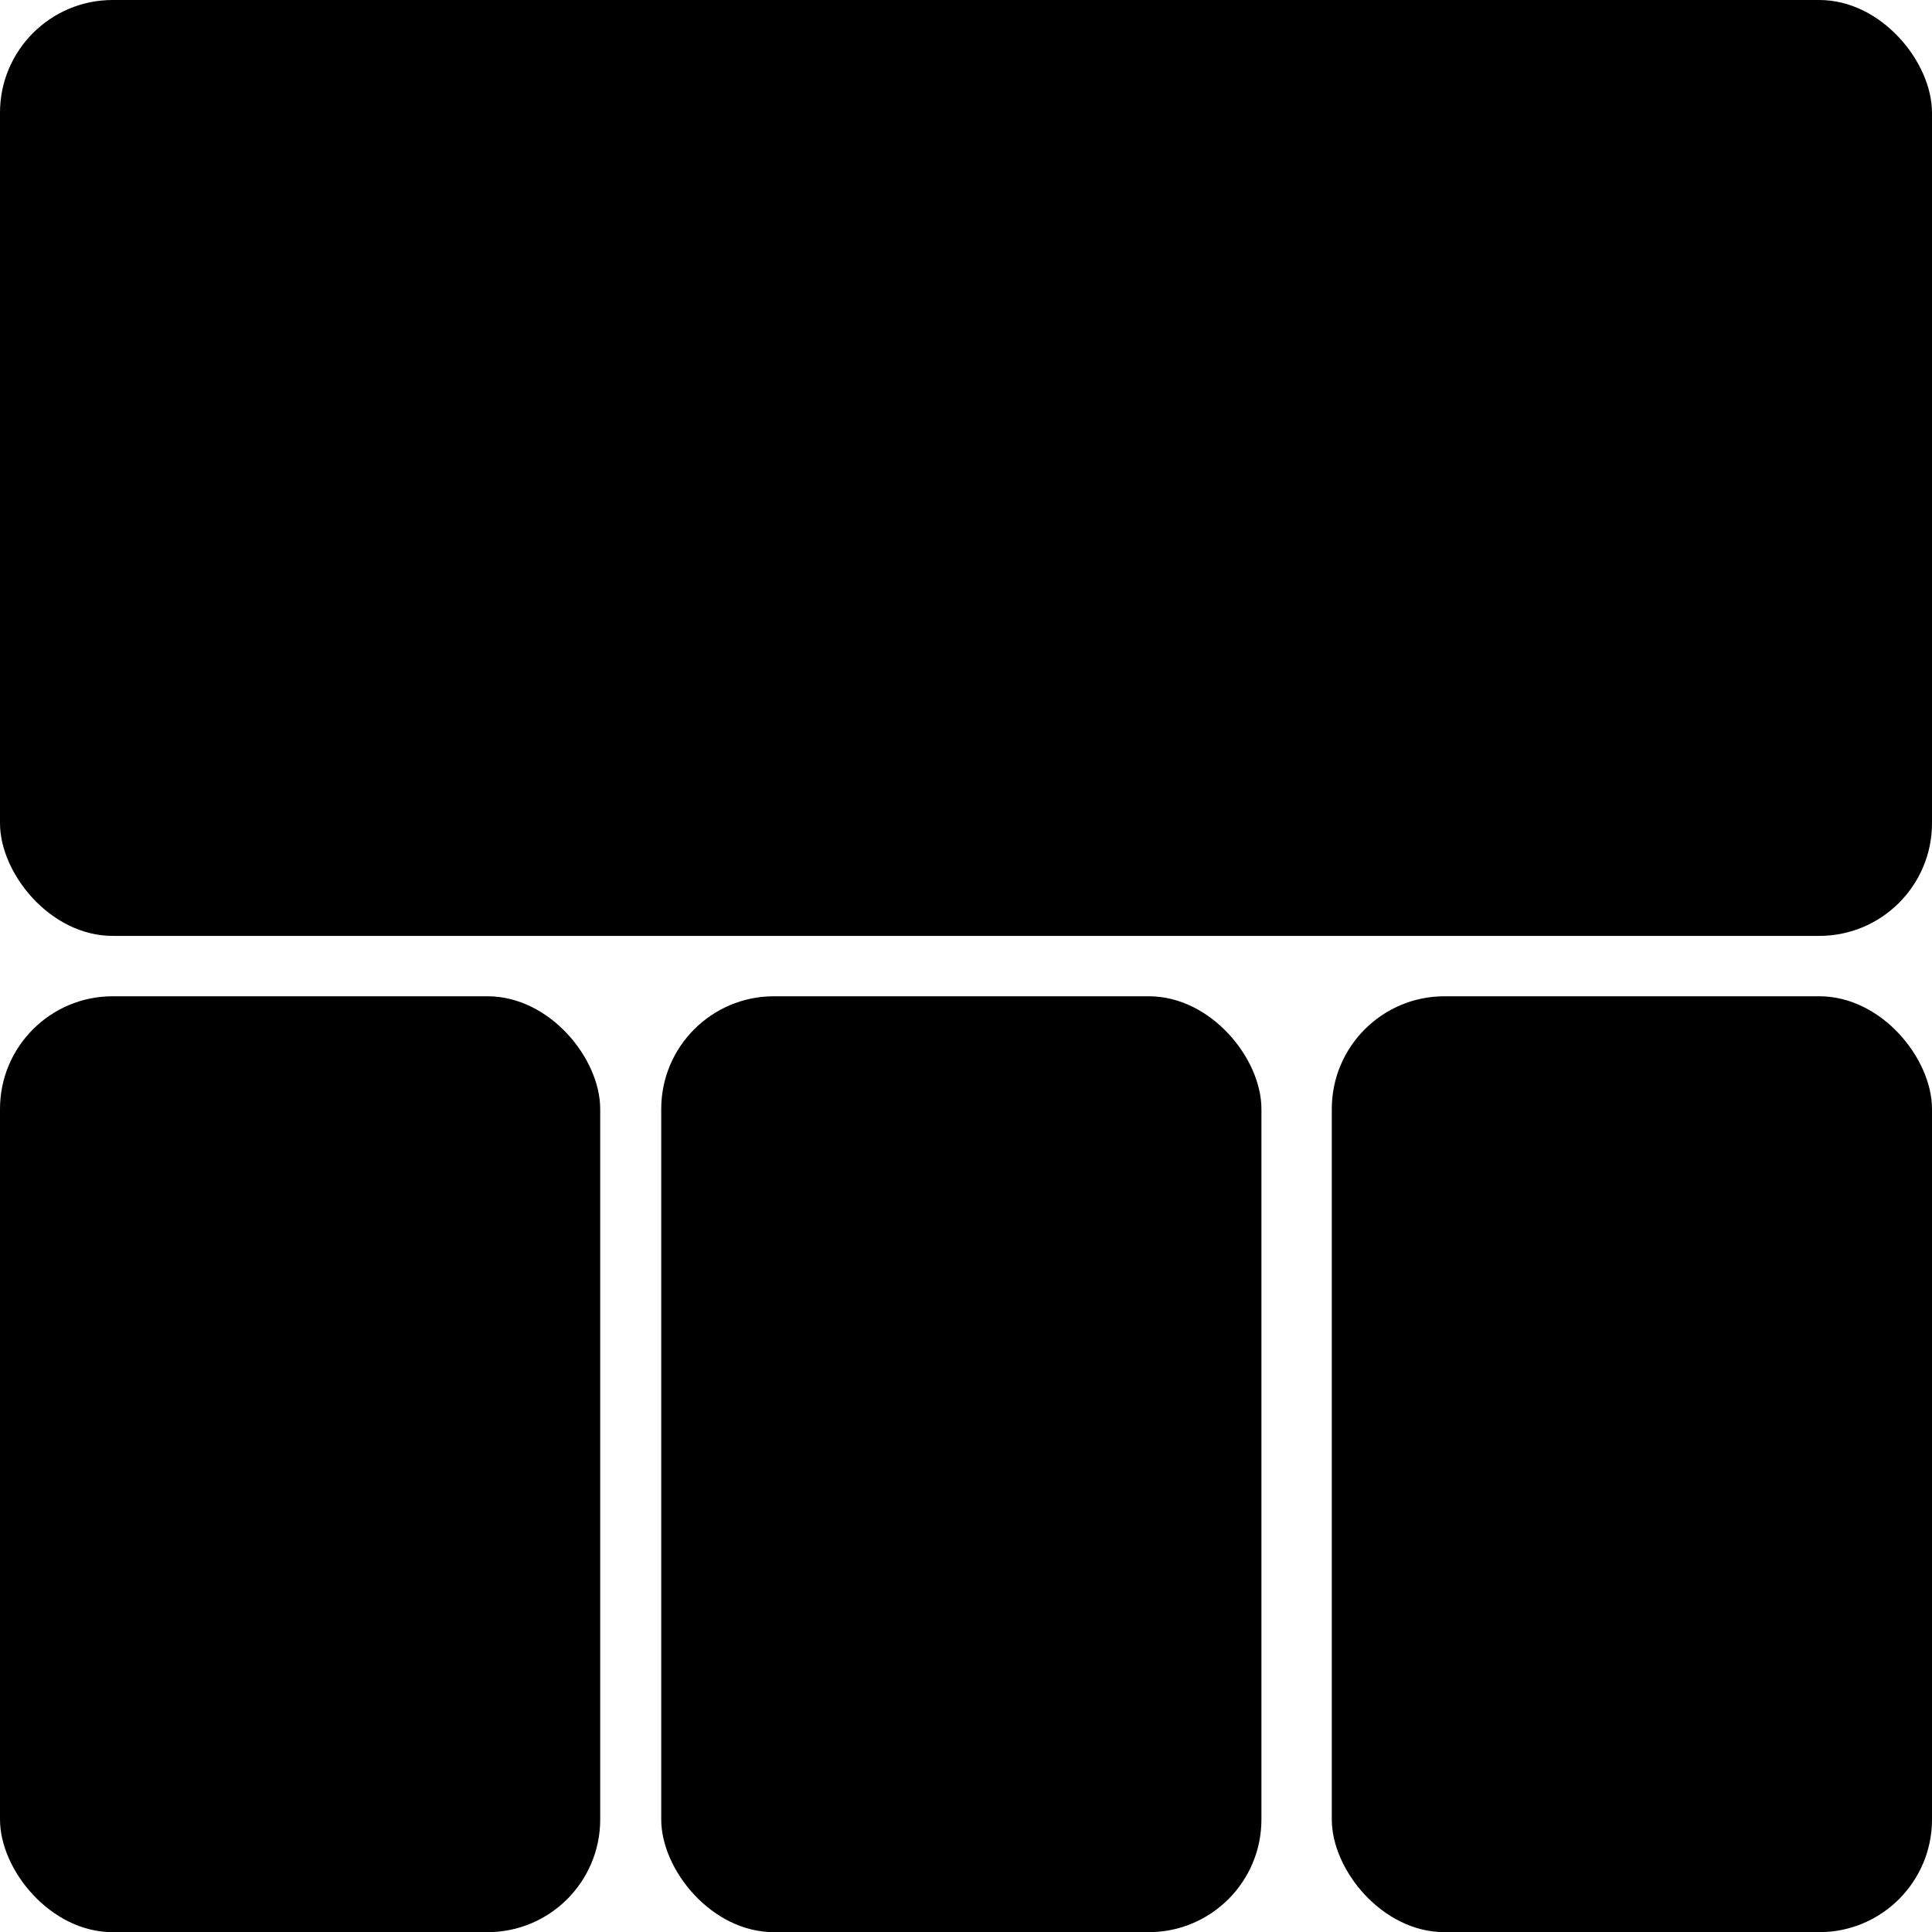
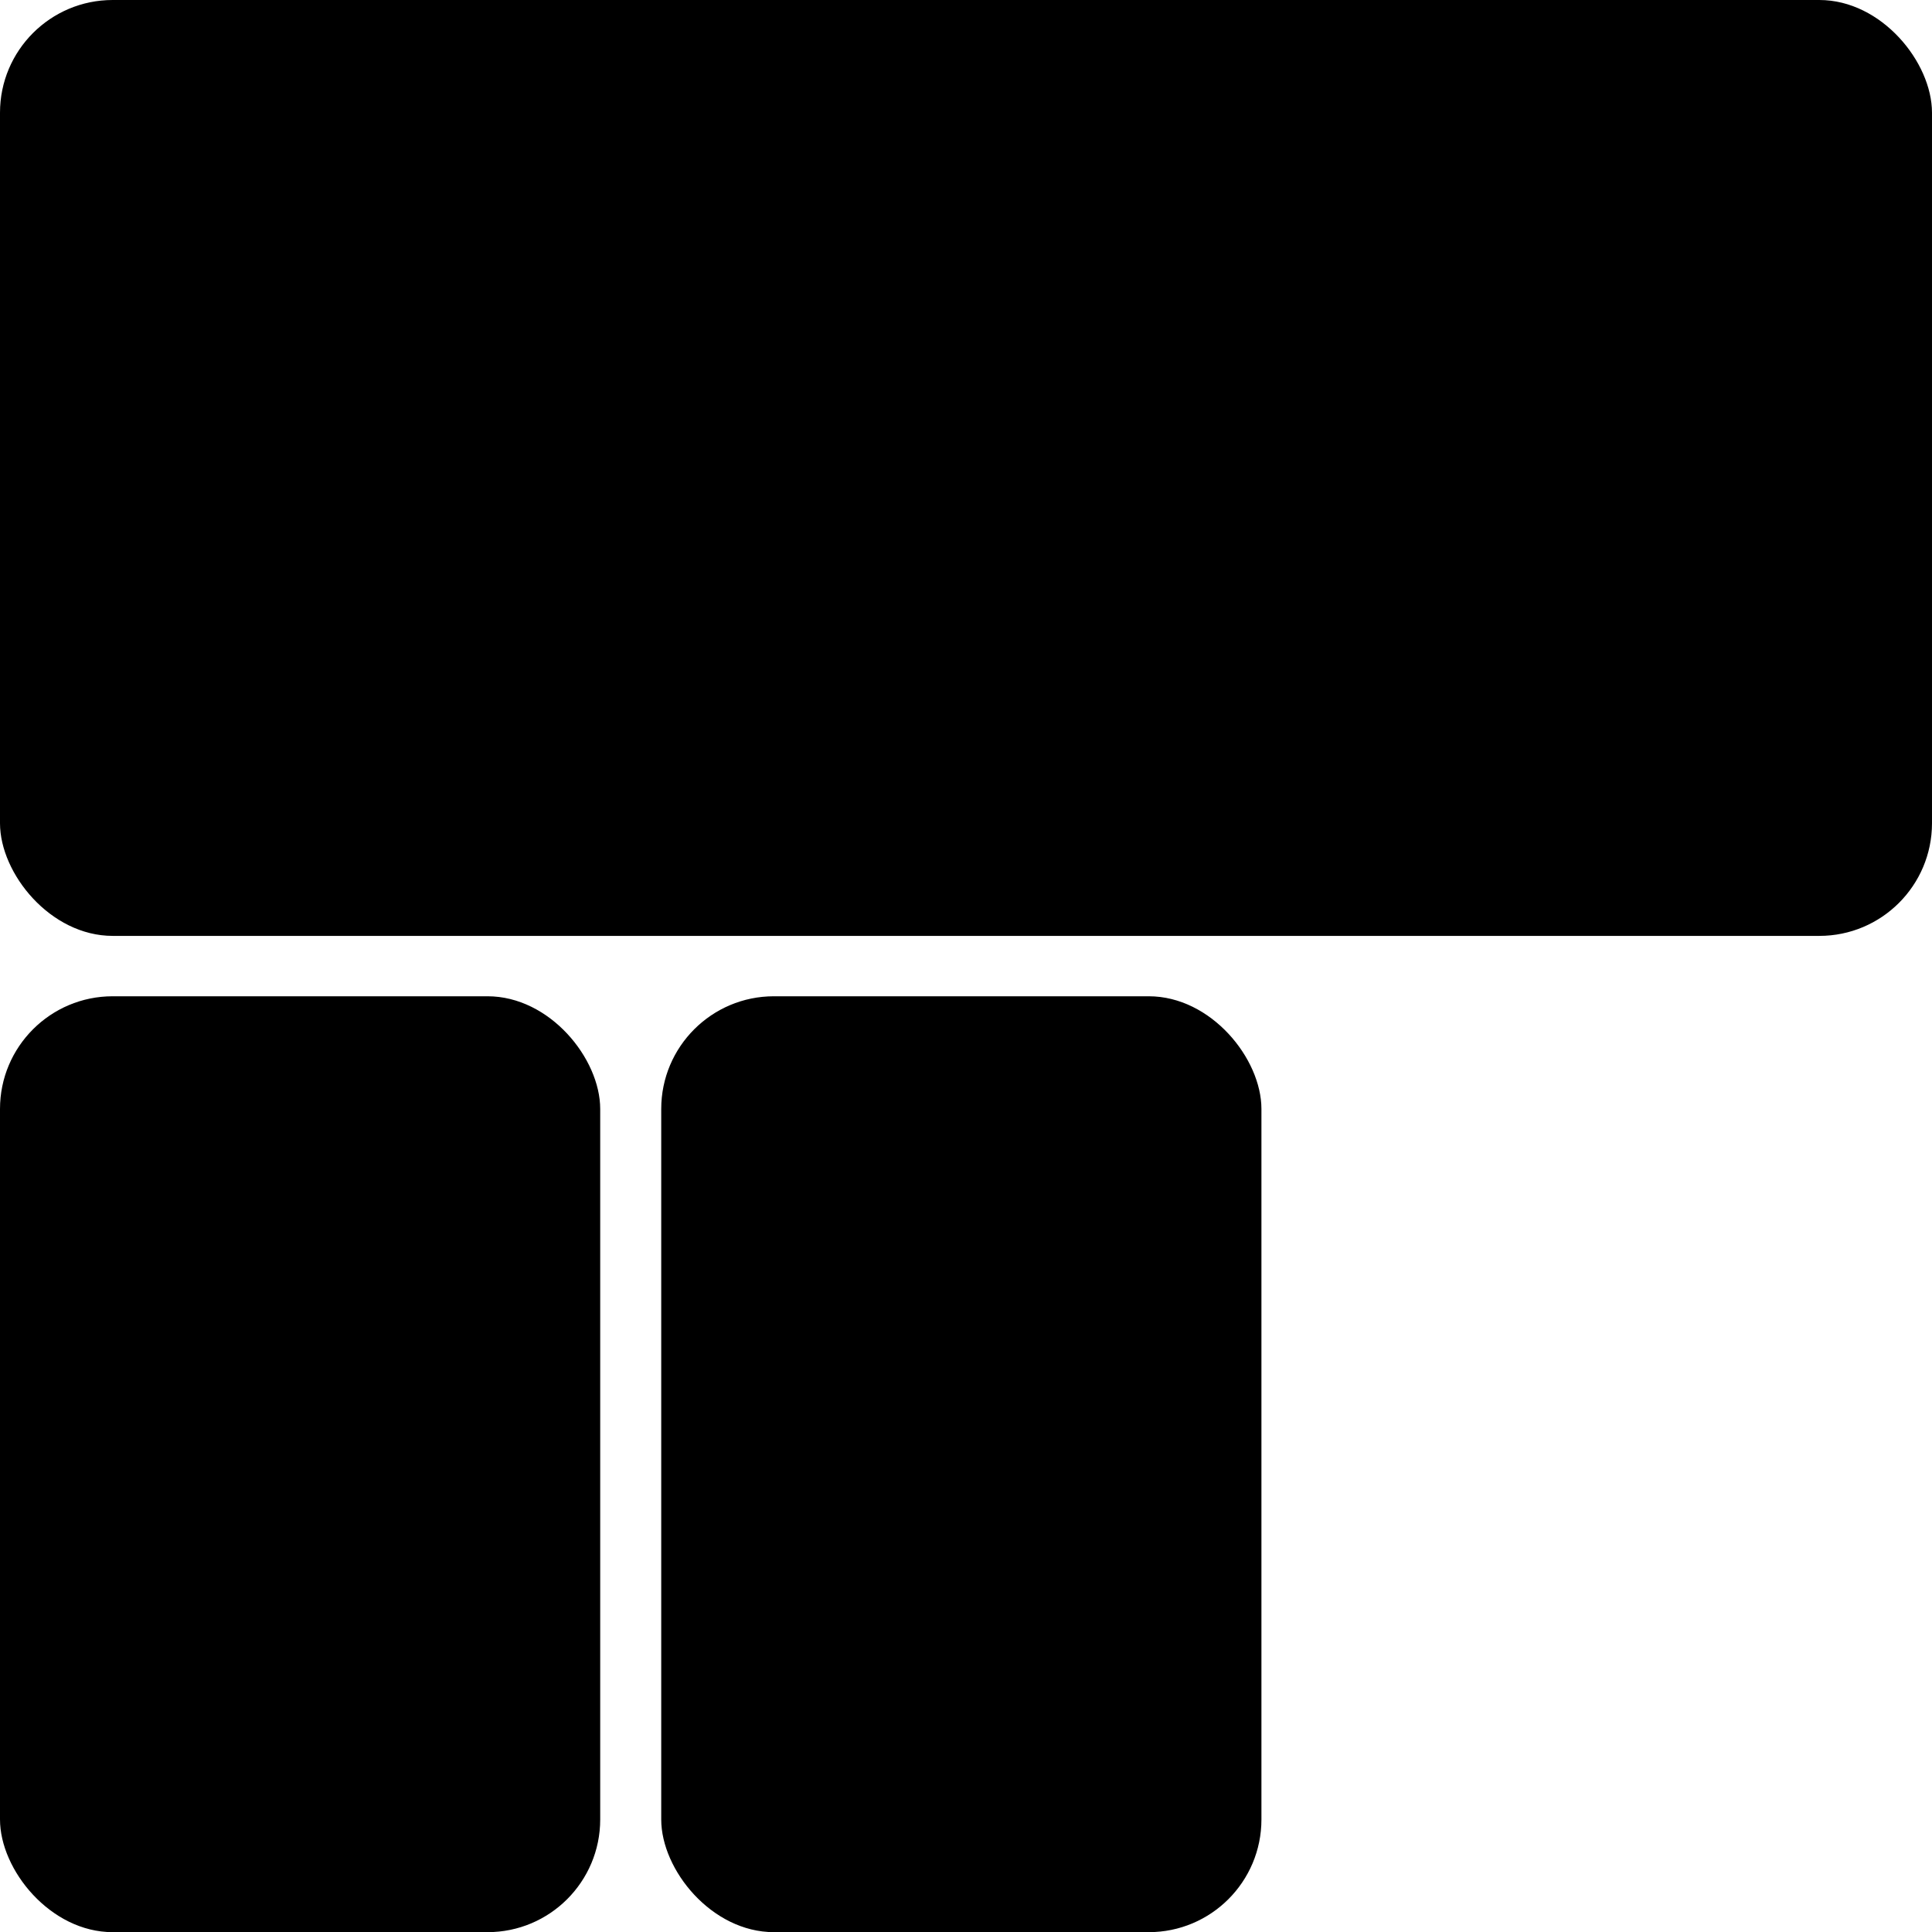
<svg xmlns="http://www.w3.org/2000/svg" viewBox="0 0 120 120">
  <g id="Calque_2" data-name="Calque 2">
    <g id="Calque_1-2" data-name="Calque 1">
      <rect width="120" height="58.13" rx="7" ry="7" />
-       <rect x="82.72" y="61.88" width="37.28" height="58.13" rx="7" ry="7" />
      <rect y="61.88" width="37.28" height="58.13" rx="7" ry="7" />
      <rect x="41.07" y="61.88" width="37.28" height="58.13" rx="7" ry="7" />
    </g>
  </g>
</svg>